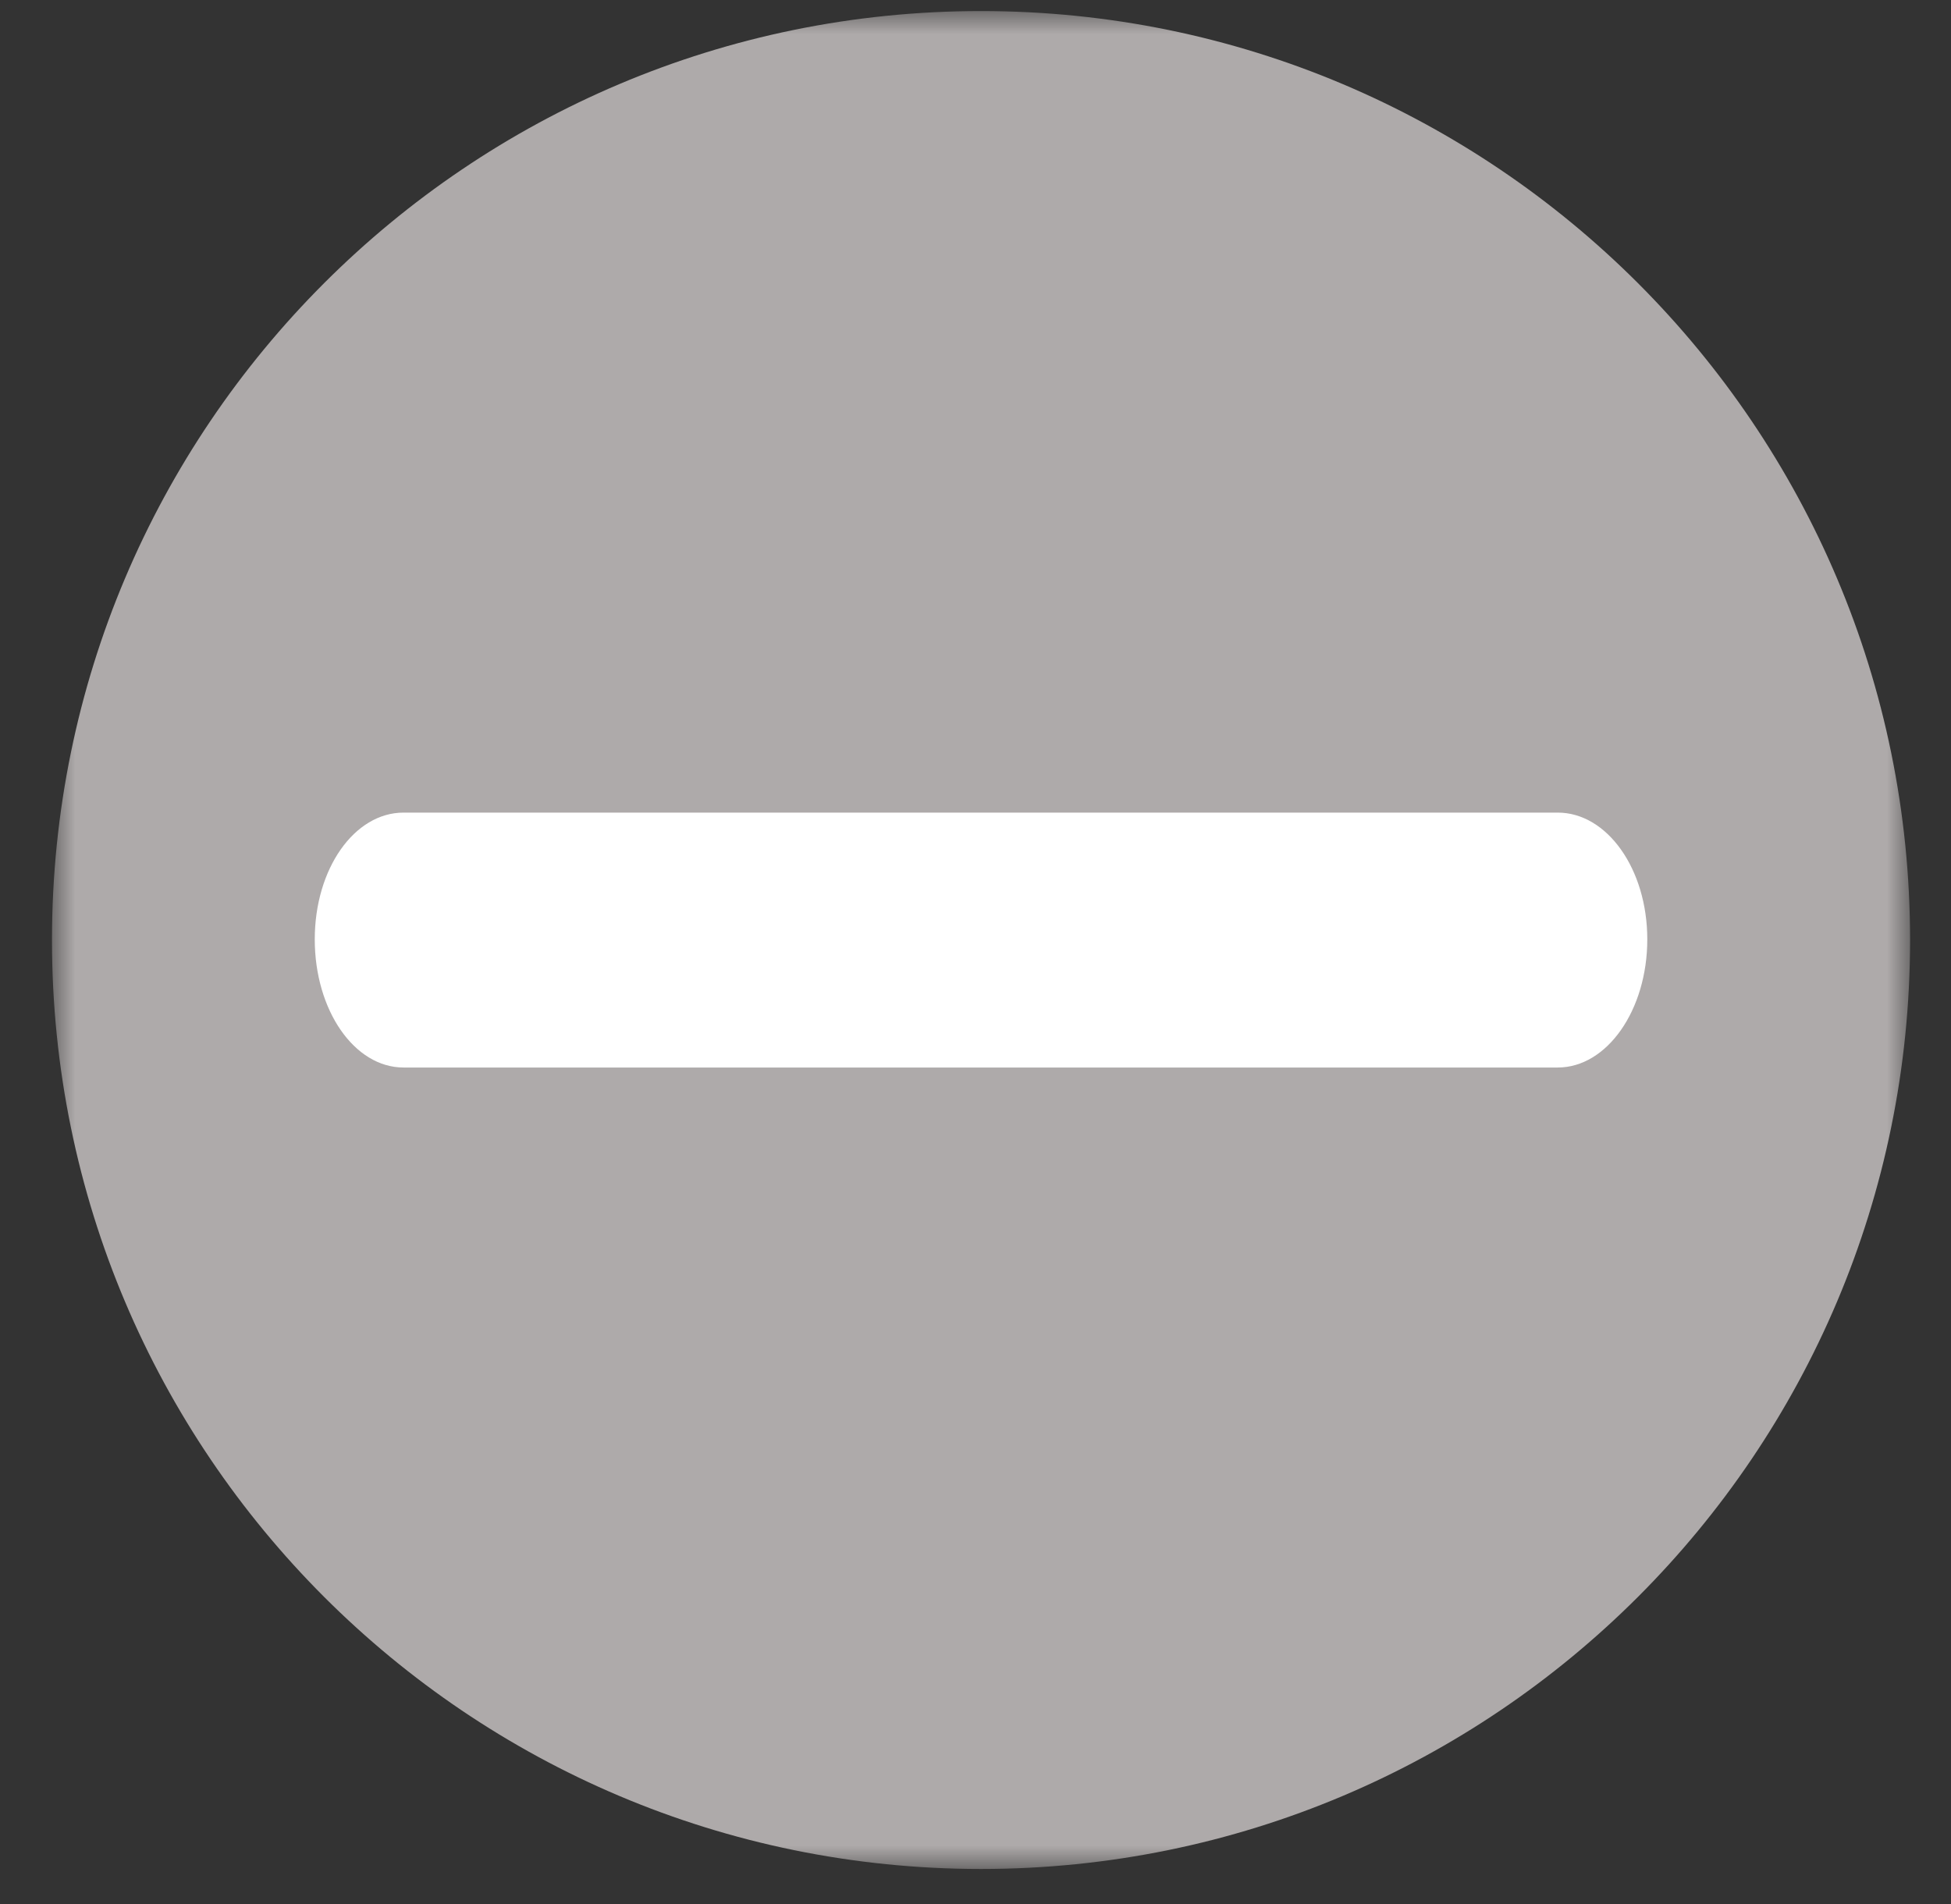
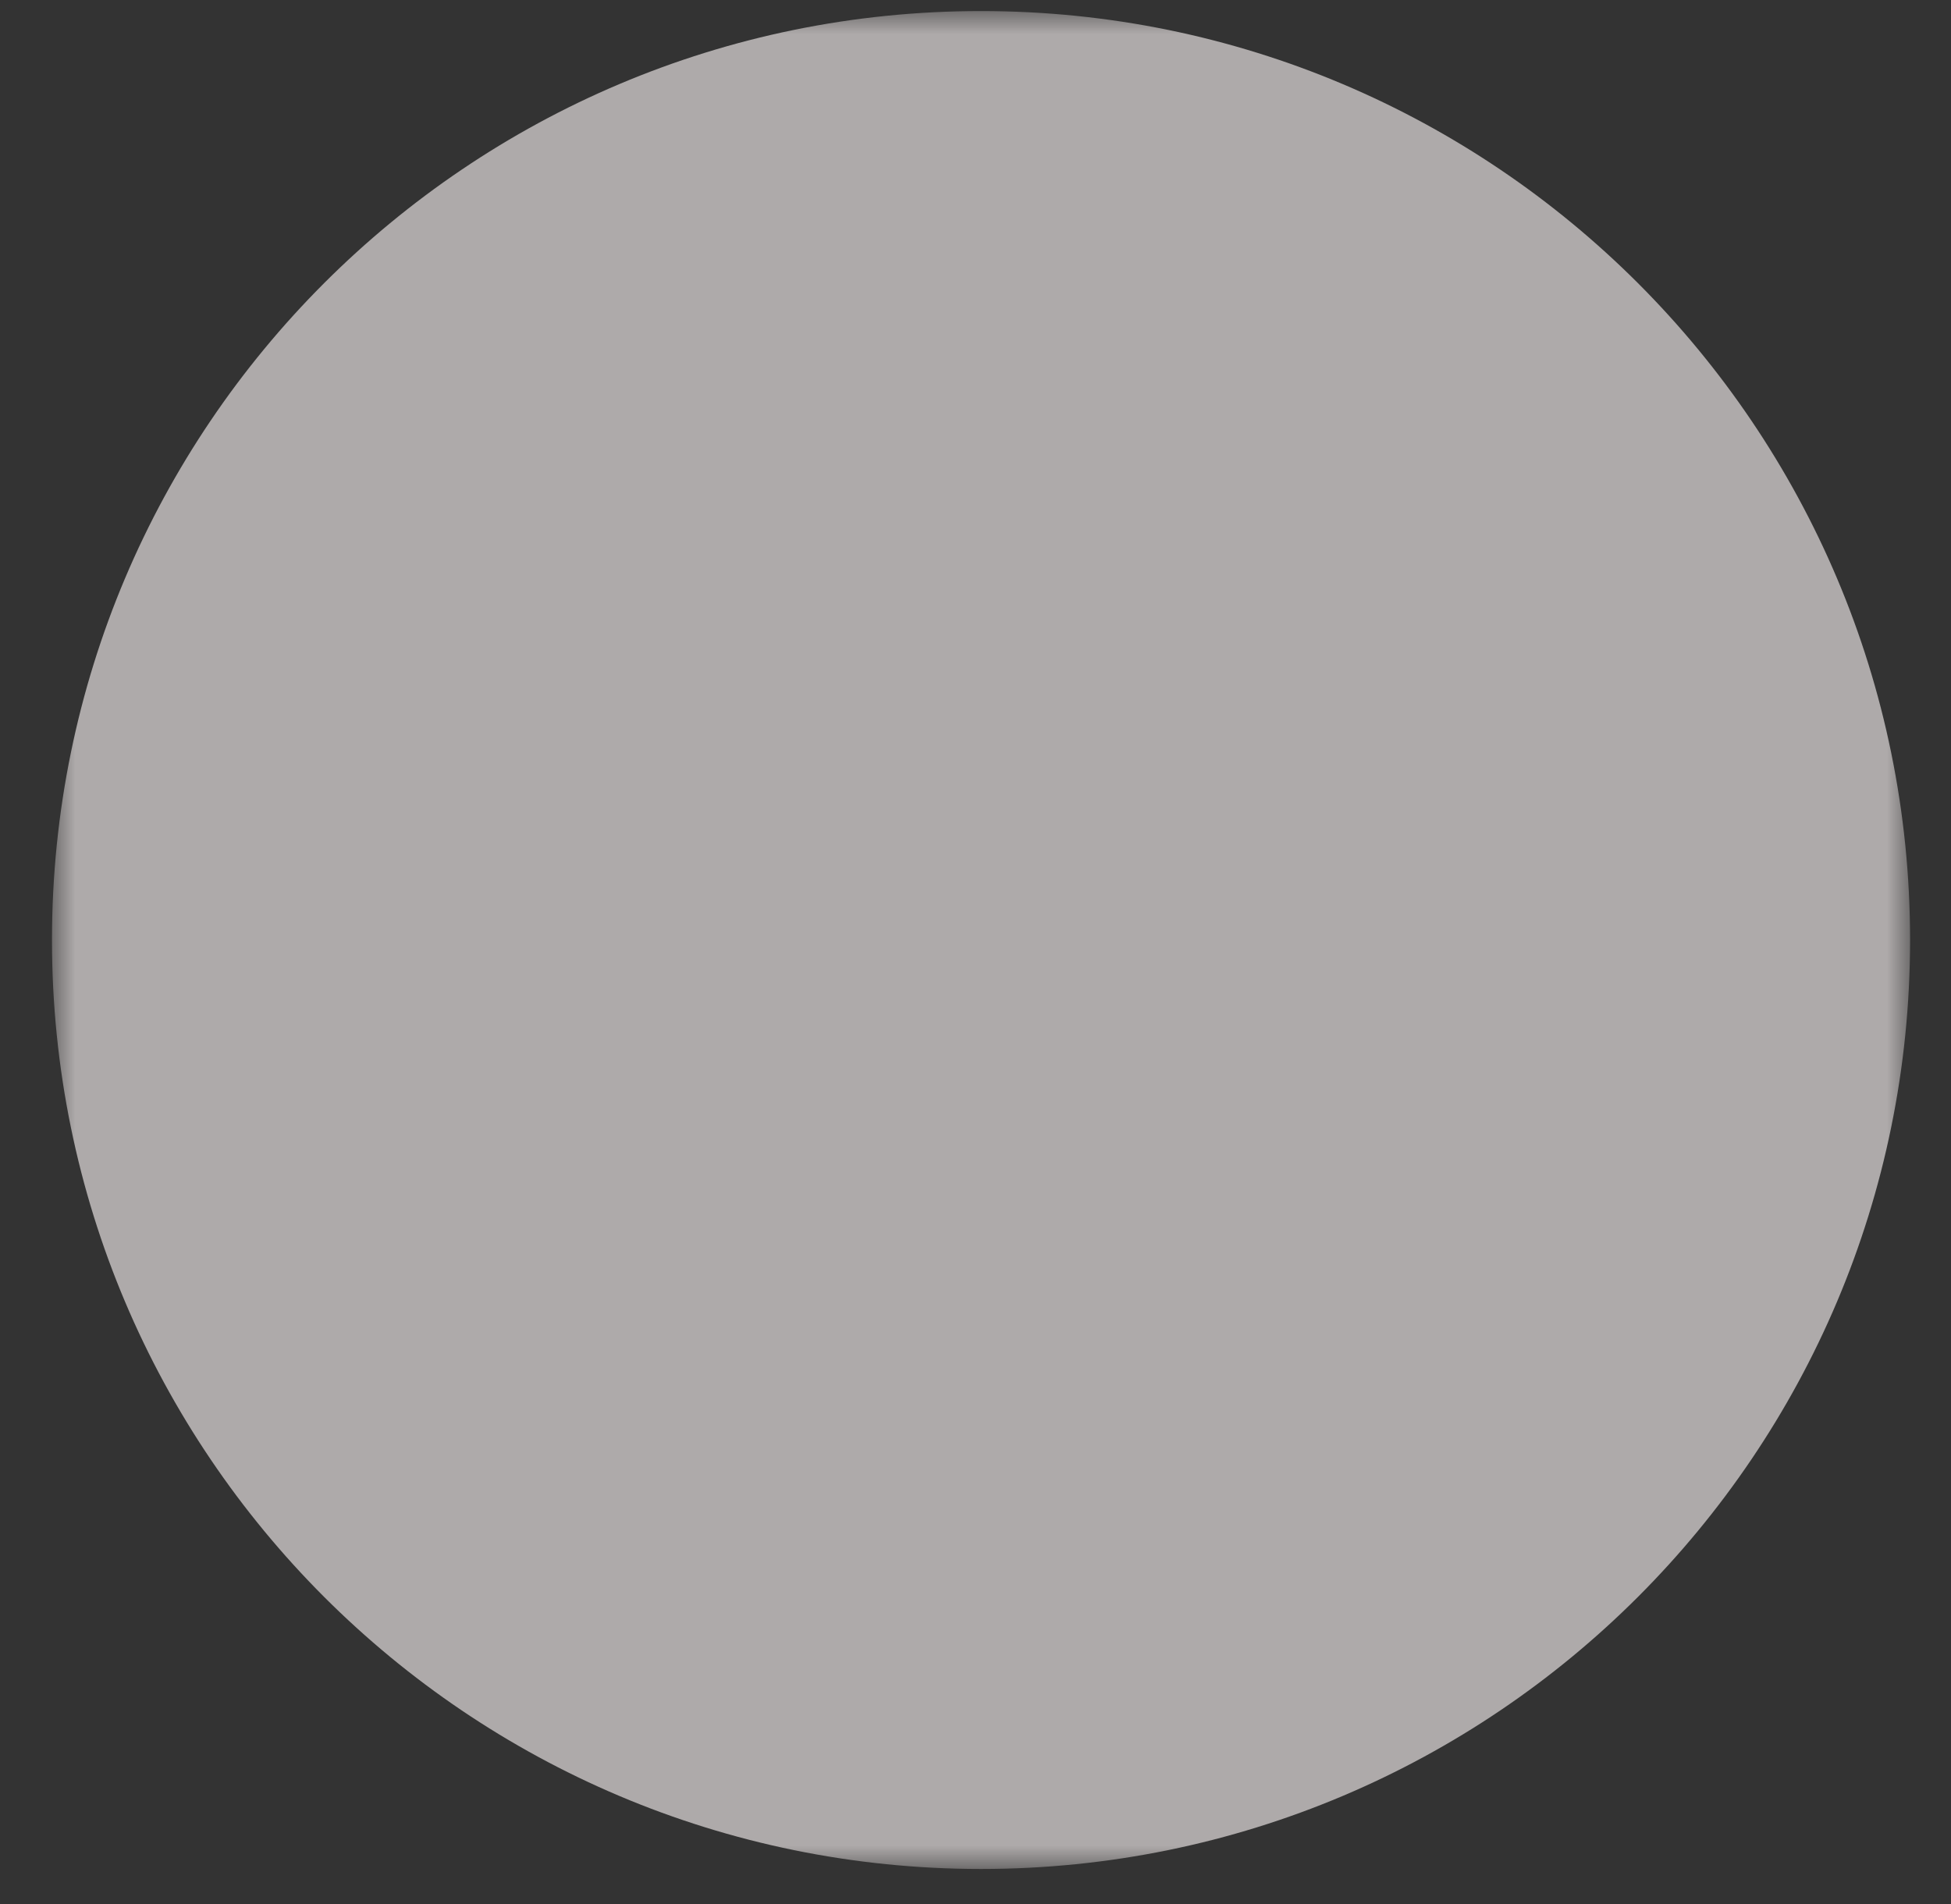
<svg xmlns="http://www.w3.org/2000/svg" xmlns:xlink="http://www.w3.org/1999/xlink" width="42px" height="41px" viewBox="0 0 42 41" version="1.1">
  <rect x="0" y="0" width="42" height="41" fill="#333333" stroke="none" />
  <title>Stop_D</title>
  <desc>Created with Sketch.</desc>
  <defs>
    <polygon id="path-1" points="0 40 40 40 40 0 0 0" />
  </defs>
  <g stroke="none" stroke-width="1" fill="none" fill-rule="evenodd">
    <g transform="translate(0.119, 0.238)">
      <g transform="translate(1, 0)">
        <g transform="translate(20, 20) scale(1, -1) translate(-20, -20) ">
          <g>
            <g>
              <mask id="mask-2" fill="white">
                <use xlink:href="#path-1" />
              </mask>
              <g />
              <g mask="url(#mask-2)">
                <g fill="#AEAAAA">
                  <path d="M40,20 C40,8.954 31.046,0 20,0 C8.955,0 0,8.954 0,20 C0,31.045 8.955,40 20,40 C31.046,40 40,31.045 40,20" />
                </g>
                <g transform="translate(5.068, 16.493)" fill="#FFFFFF">
-                   <path d="M2.5,6.25 C1.44,6.25 0.589,5.04 0.589,3.521 C0.589,1.996 1.44,0.762 2.5,0.762 L27.348,0.762 C28.406,0.762 29.275,1.996 29.275,3.521 C29.275,5.04 28.406,6.25 27.348,6.25" />
-                 </g>
+                   </g>
              </g>
            </g>
          </g>
        </g>
      </g>
    </g>
  </g>
</svg>